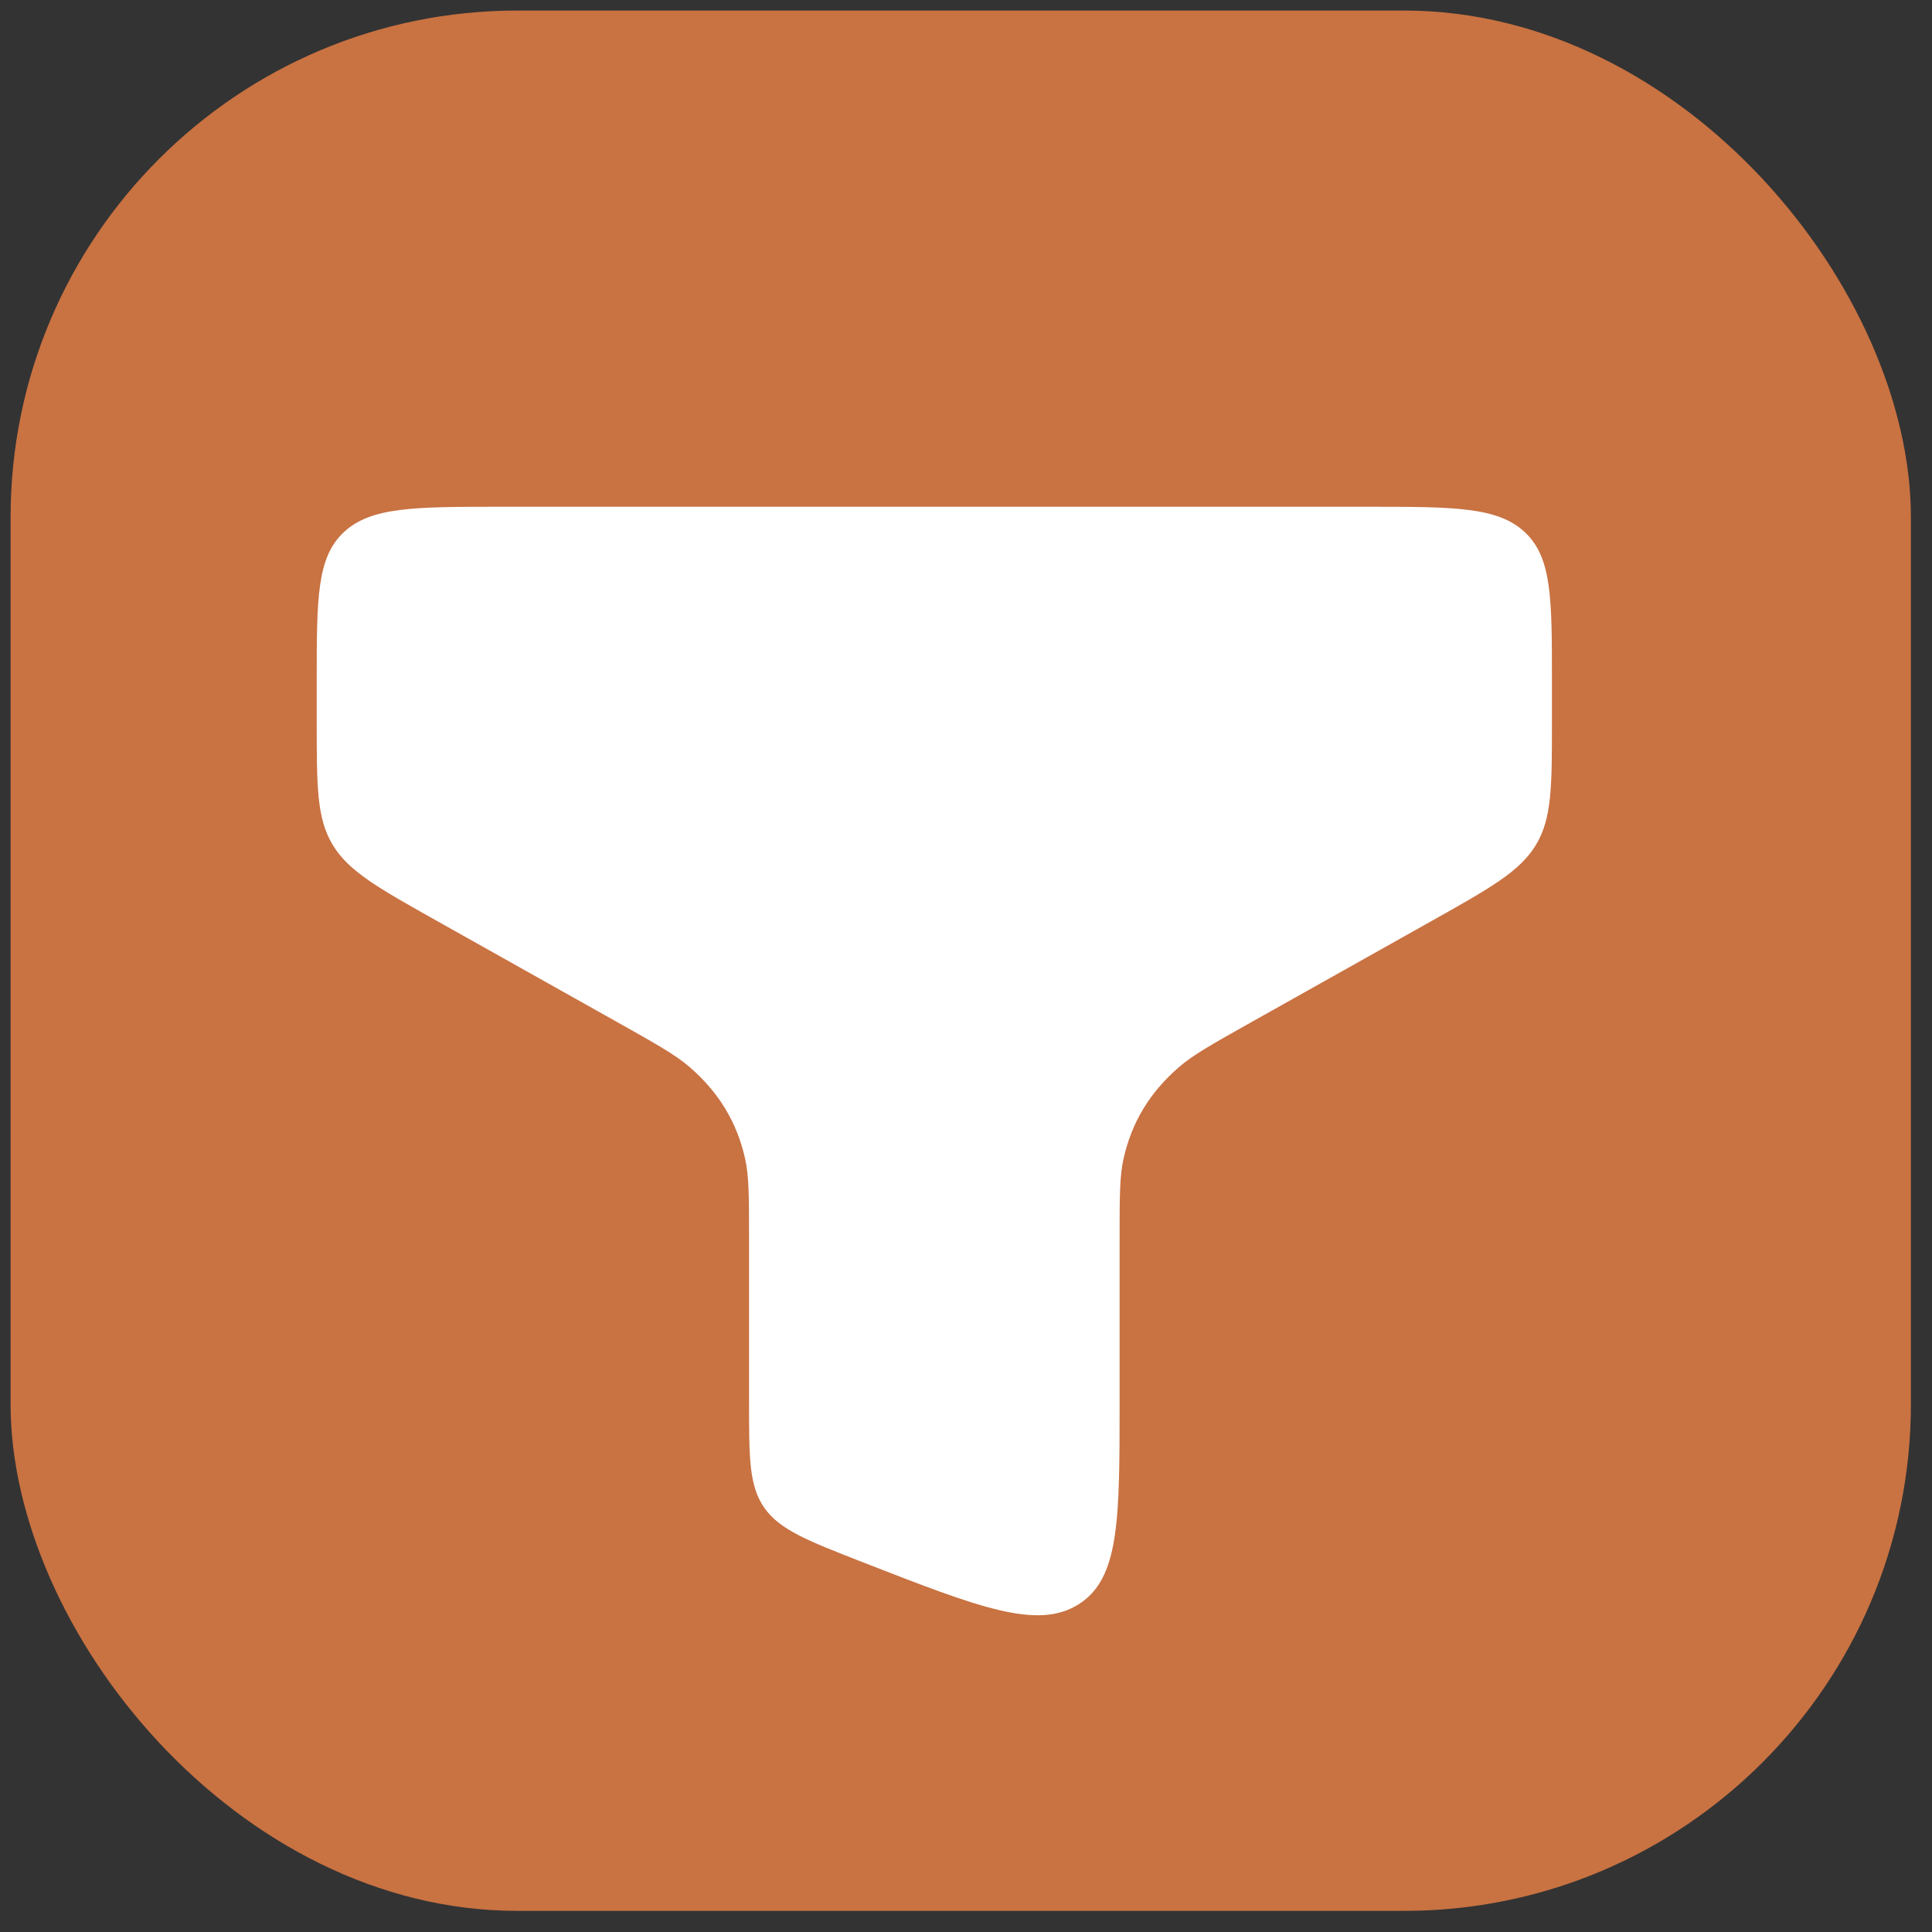
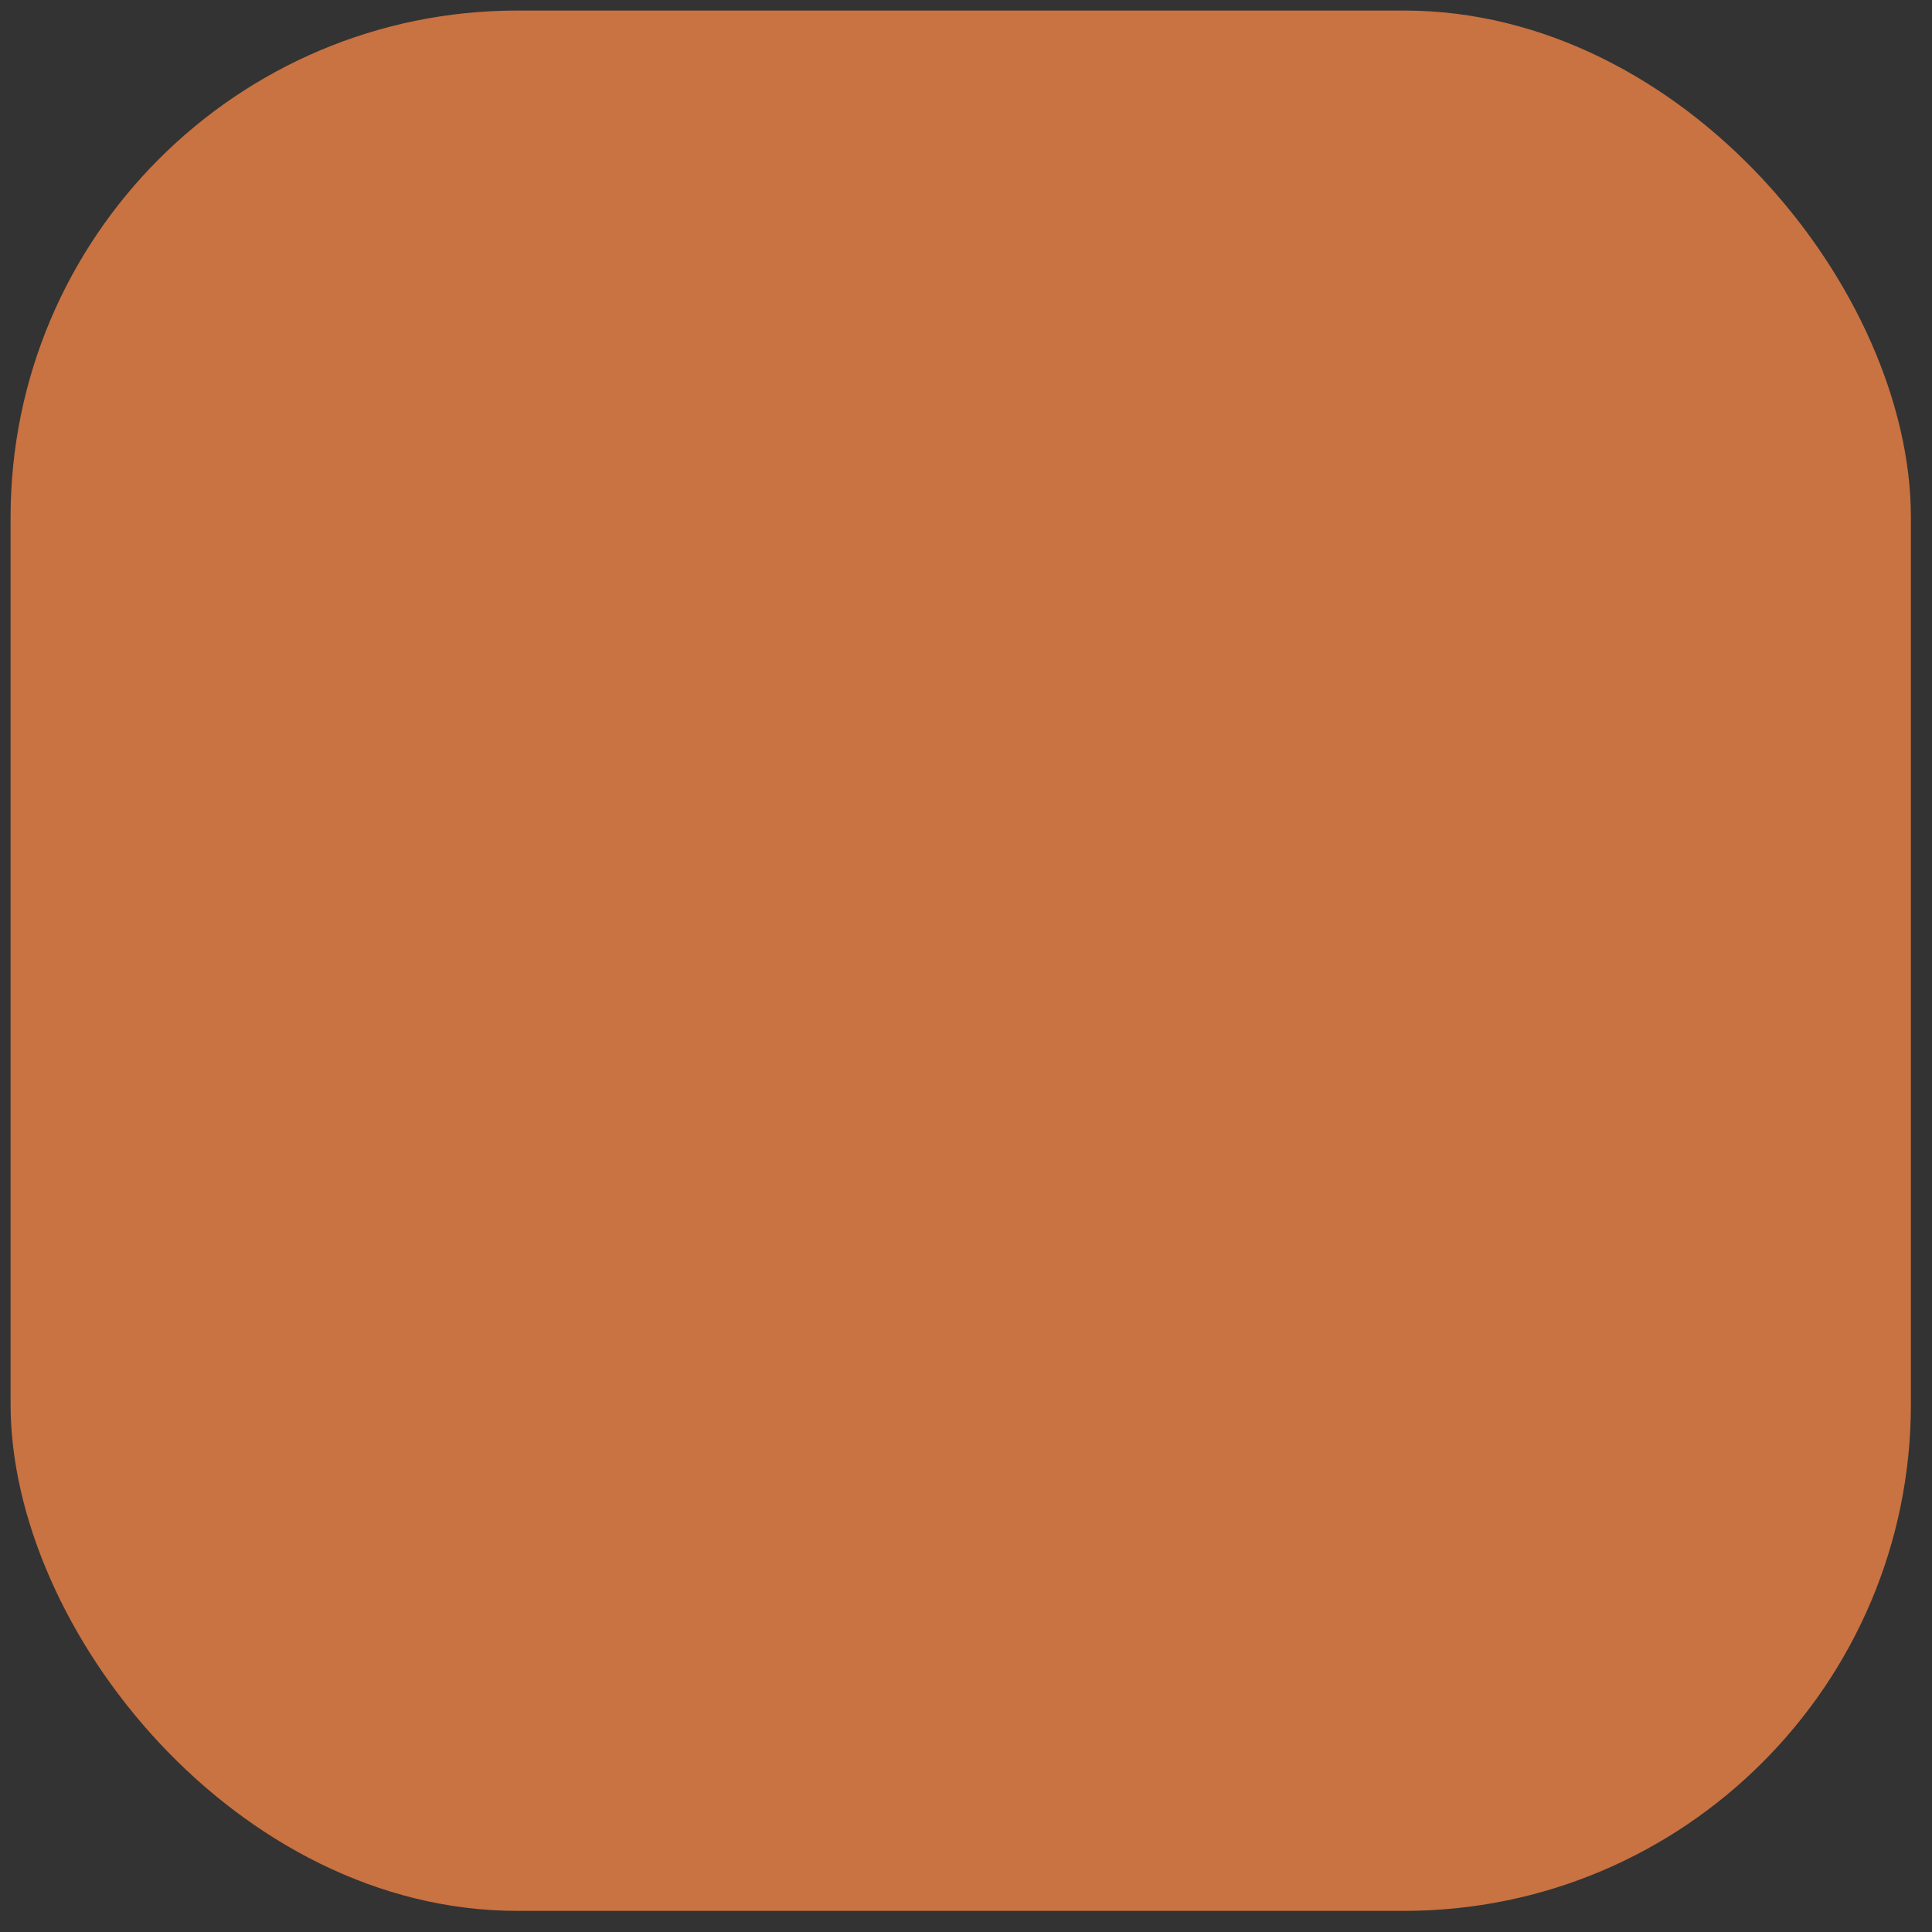
<svg xmlns="http://www.w3.org/2000/svg" width="61" height="61" viewBox="0 0 61 61" fill="none">
  <rect x="0" y="0" width="61" height="61" fill="#333333" stroke="none" />
  <rect x="0.334" y="0.333" width="60" height="60" rx="16" fill="#C97242" />
-   <path d="M43.15 16H15.85C13.092 16 11.713 16 10.857 16.802C10 17.603 10 18.893 10 21.473V22.814C10 24.832 10 25.841 10.506 26.678C11.012 27.514 11.937 28.033 13.787 29.072L19.467 32.26C20.708 32.957 21.329 33.305 21.773 33.69C22.698 34.491 23.268 35.432 23.526 36.586C23.65 37.14 23.65 37.789 23.65 39.086V44.277C23.65 46.045 23.65 46.93 24.141 47.619C24.633 48.308 25.505 48.648 27.25 49.329C30.913 50.757 32.745 51.471 34.048 50.658C35.35 49.846 35.35 47.99 35.35 44.277V39.086C35.35 37.789 35.35 37.14 35.474 36.586C35.732 35.432 36.302 34.491 37.227 33.69C37.671 33.305 38.292 32.957 39.533 32.26L45.213 29.072C47.063 28.033 47.988 27.514 48.494 26.678C49 25.841 49 24.832 49 22.814V21.473C49 18.893 49 17.603 48.143 16.802C47.286 16 45.908 16 43.15 16Z" fill="white" />
</svg>